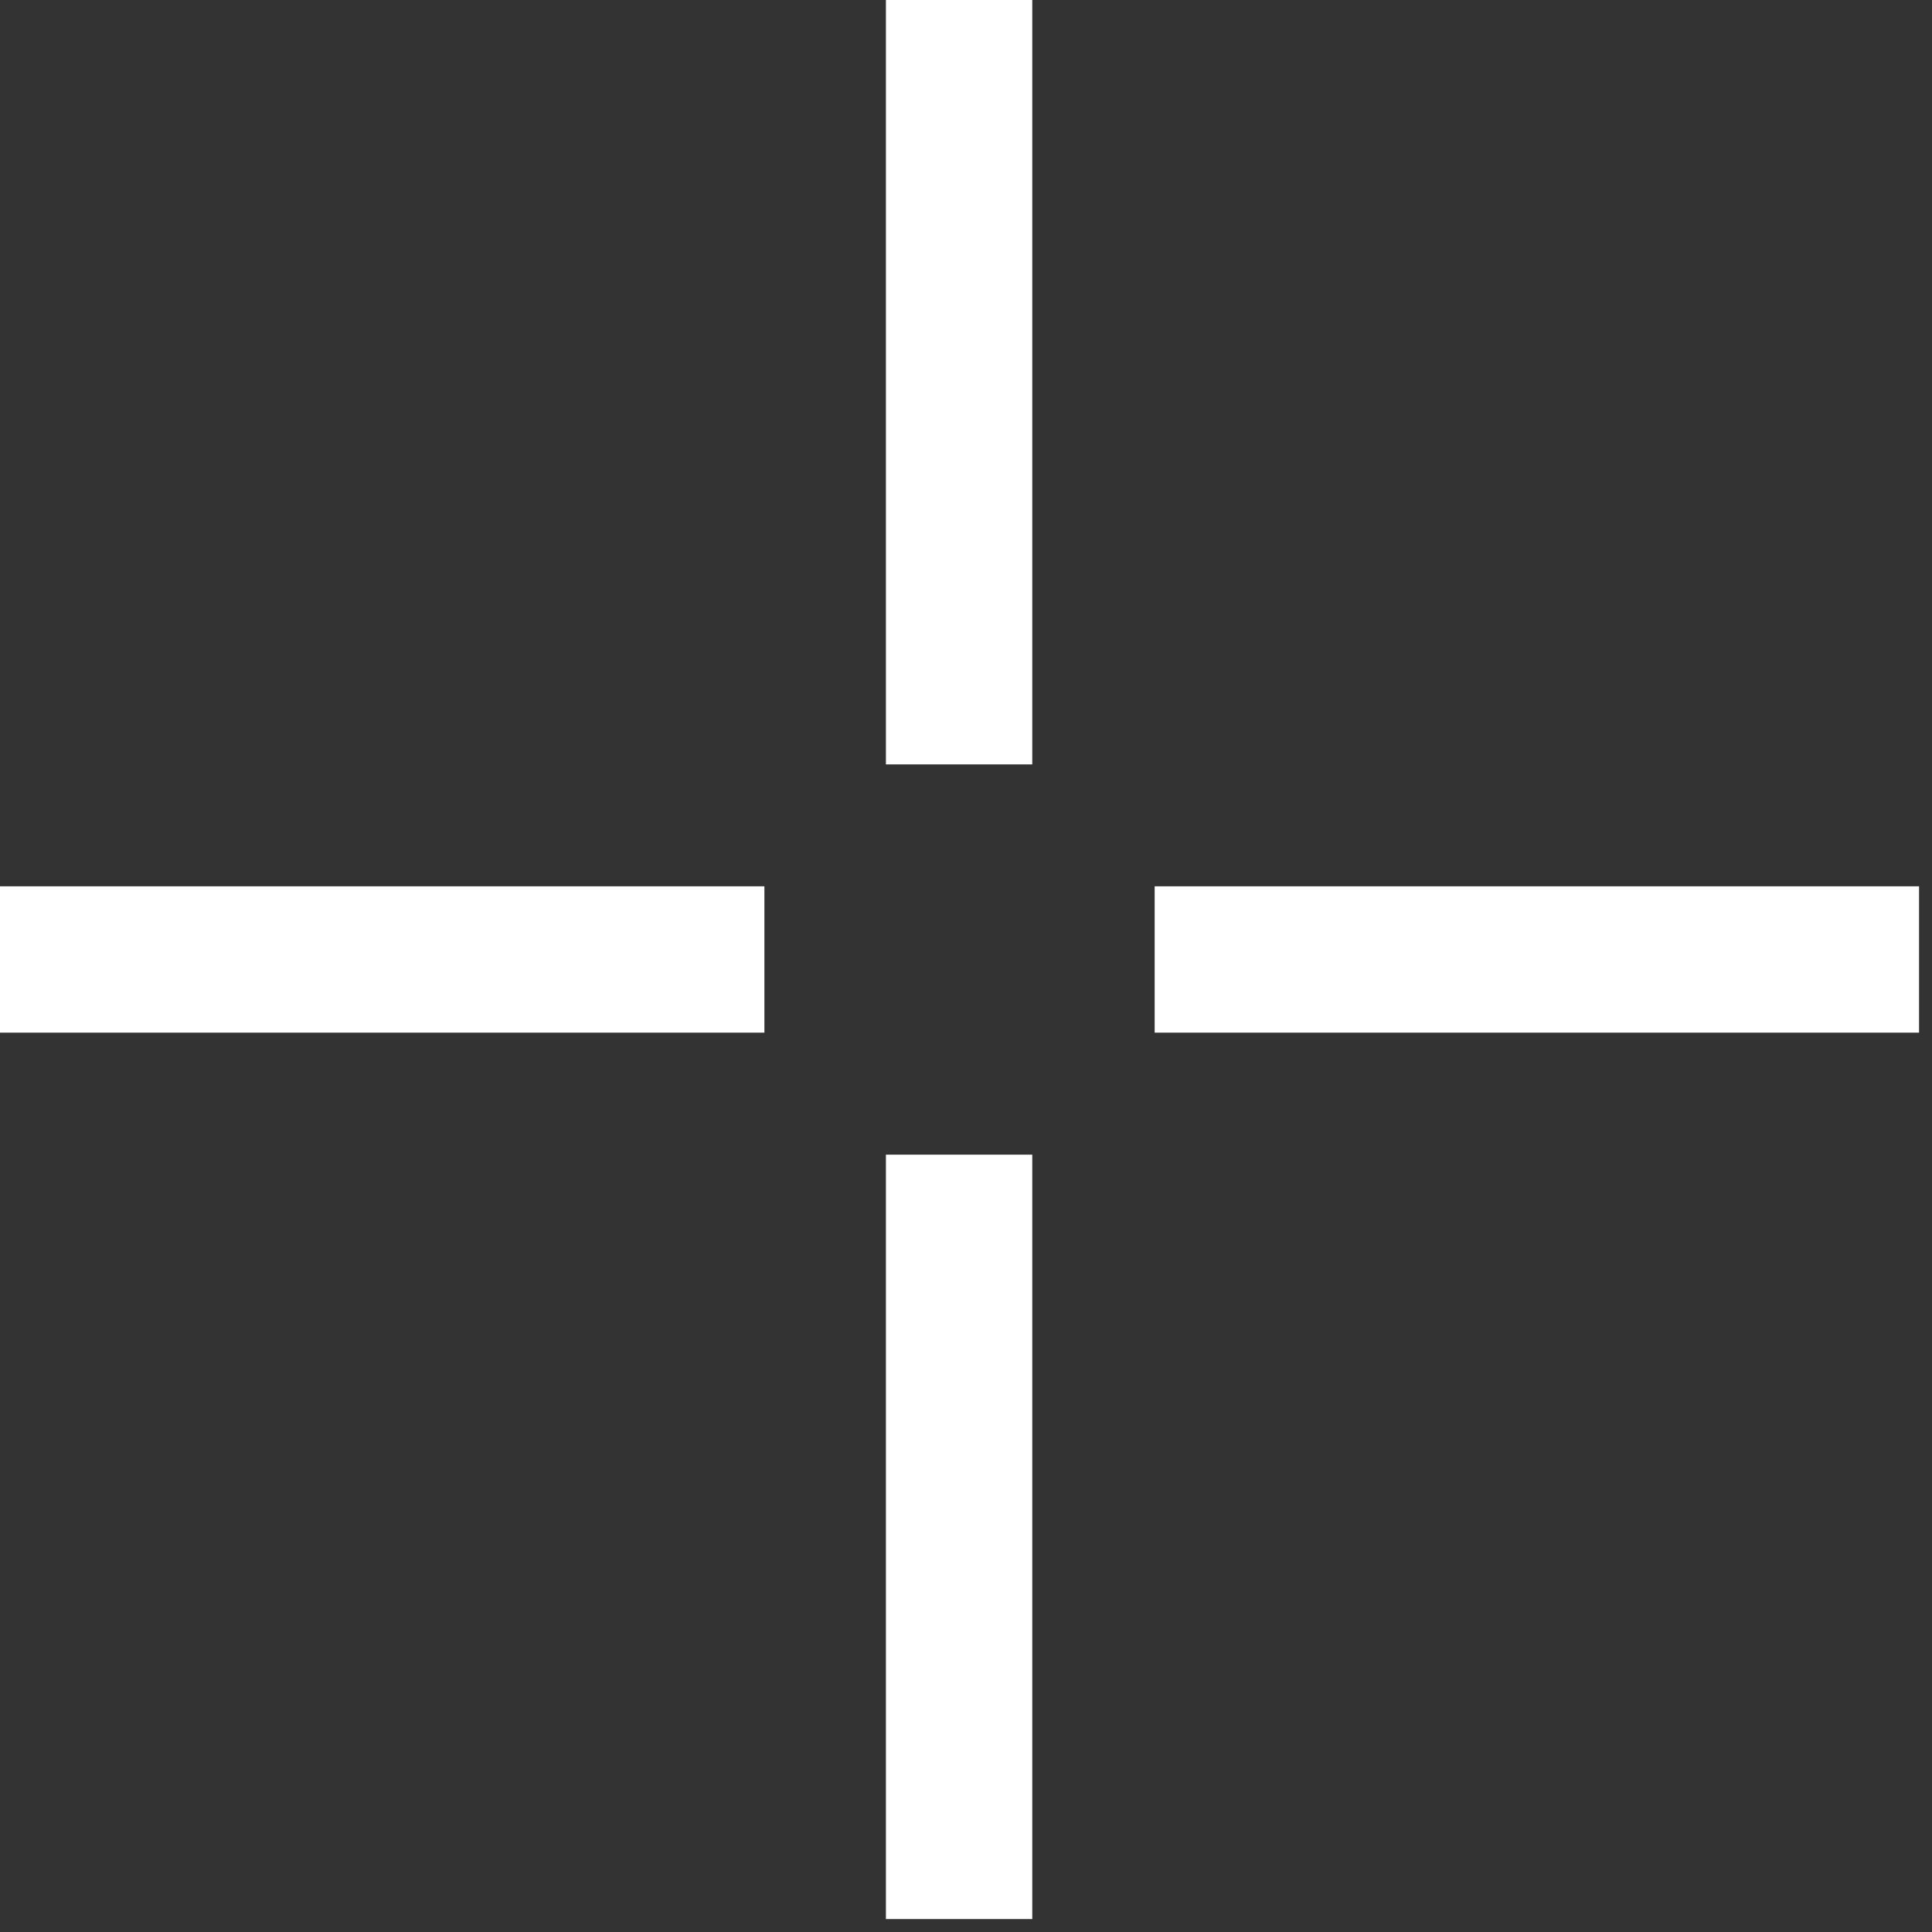
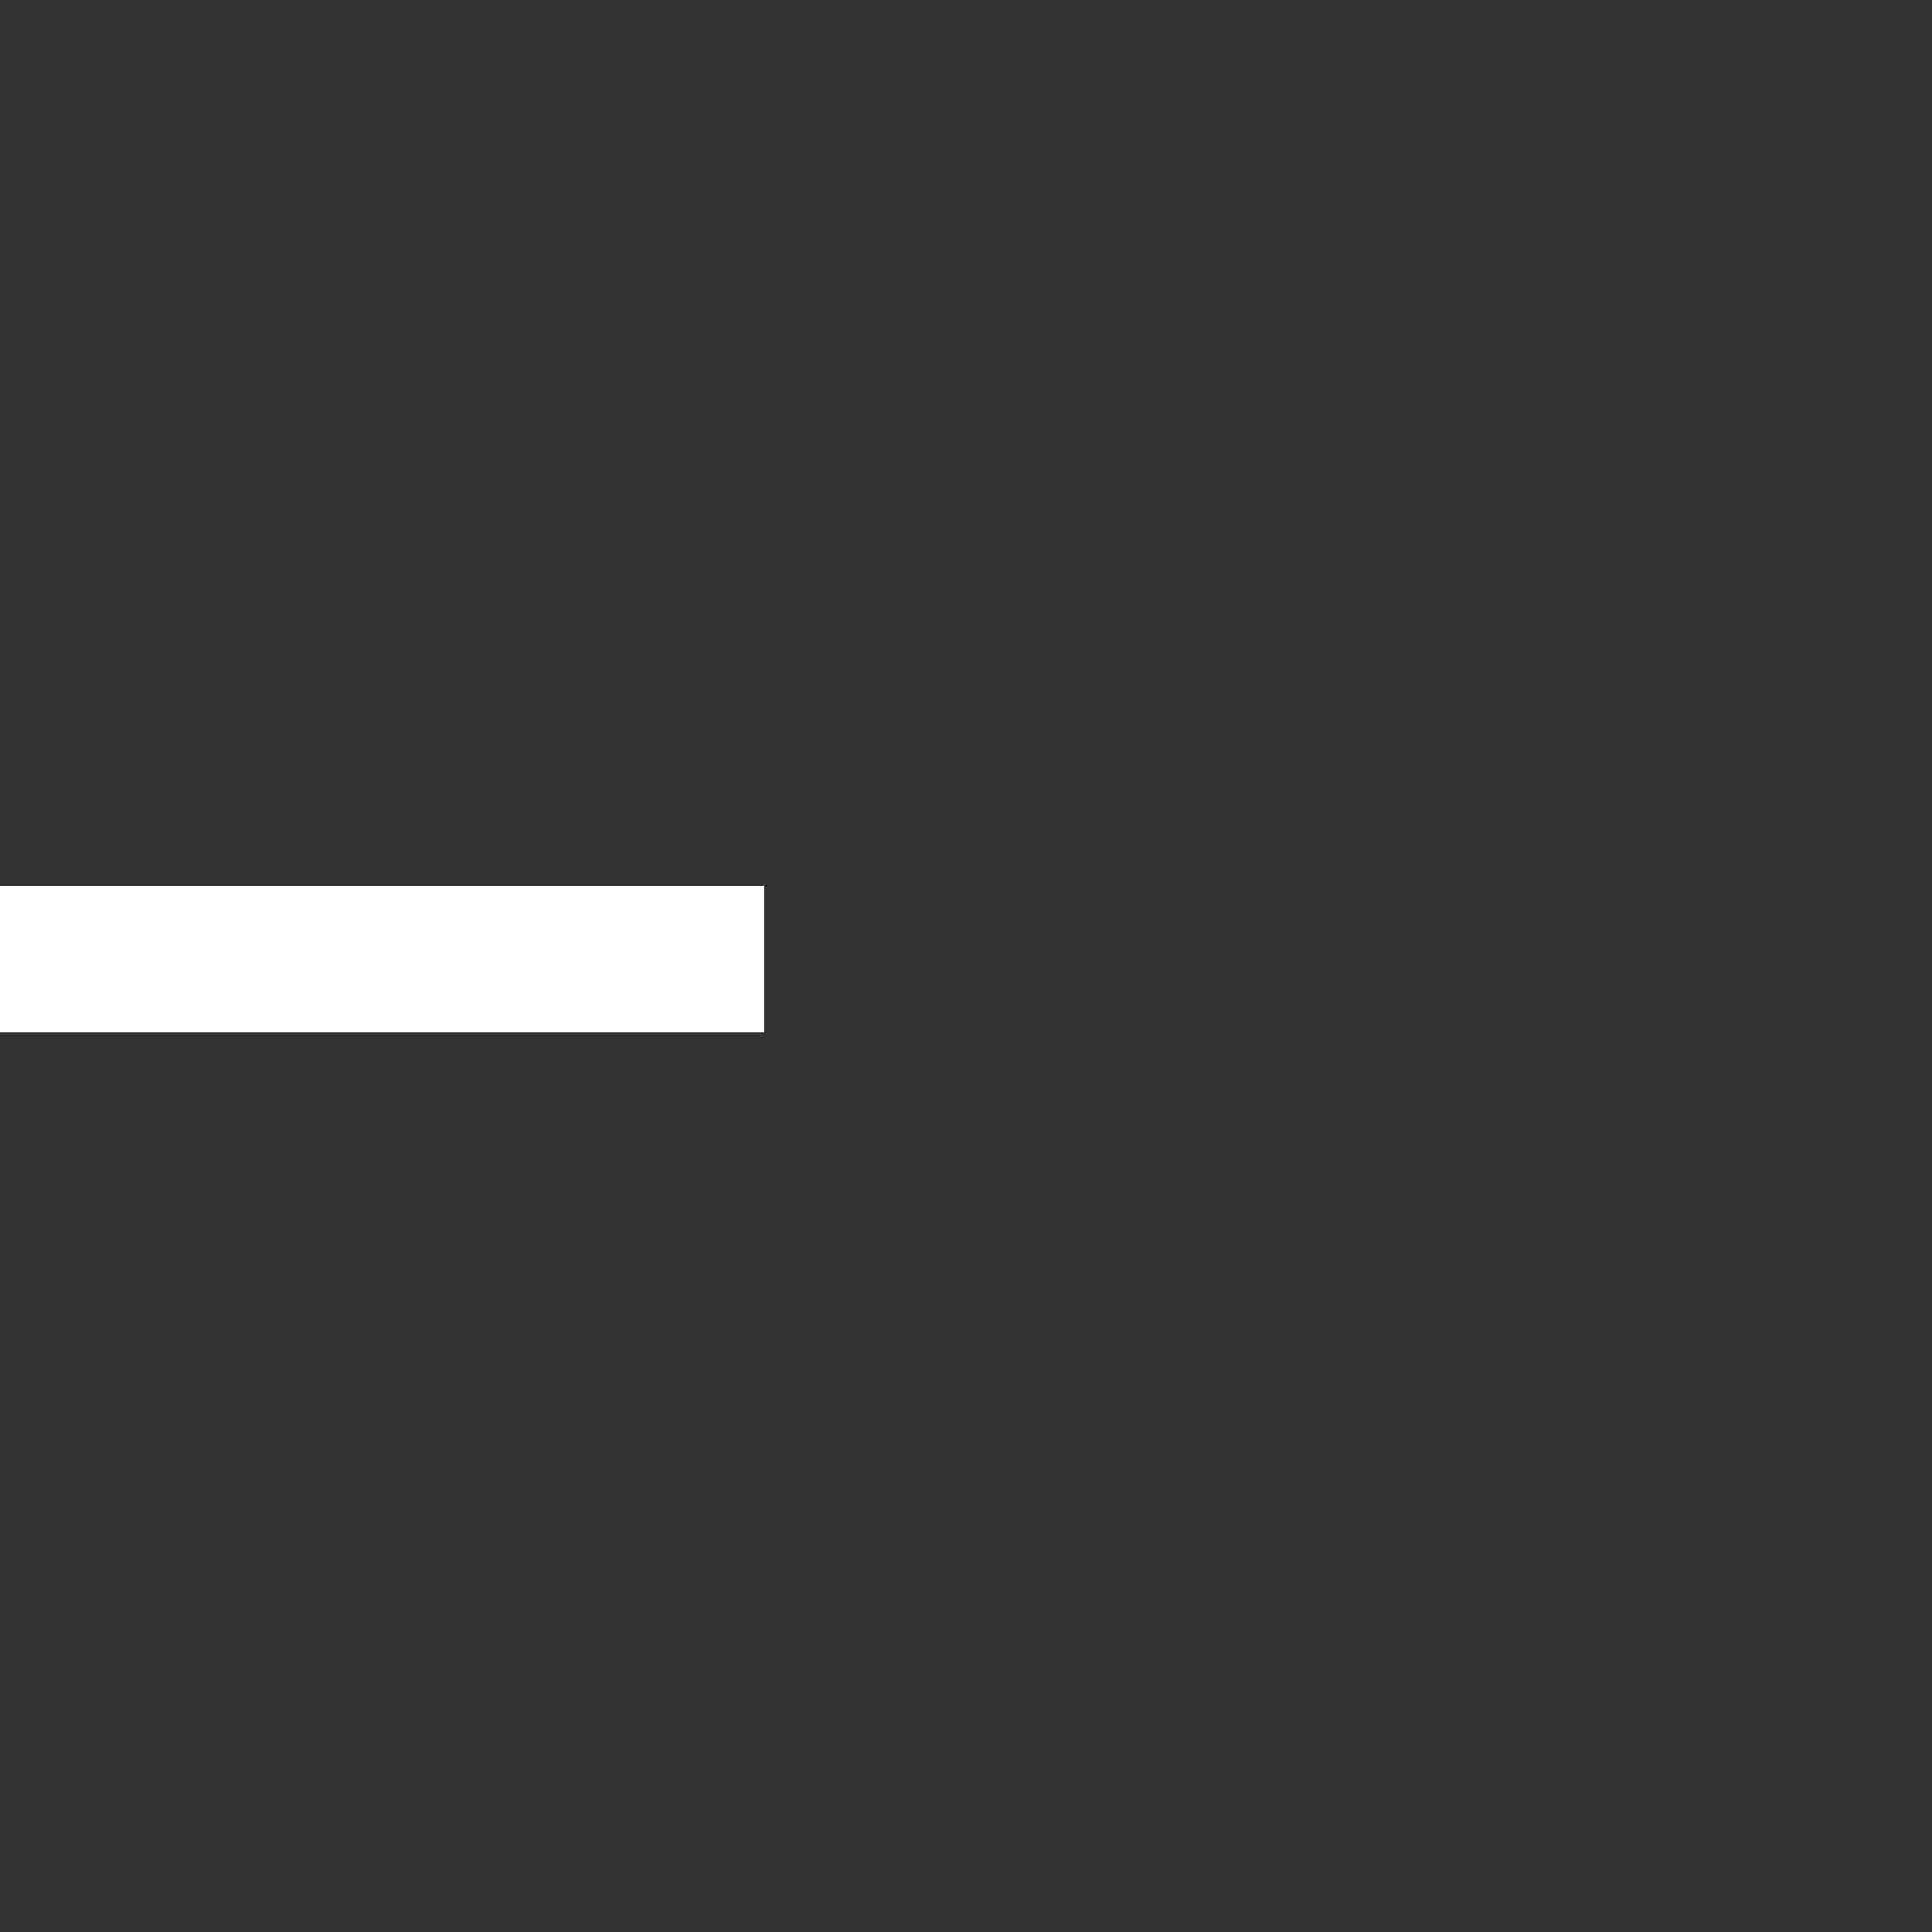
<svg xmlns="http://www.w3.org/2000/svg" width="20" height="20" viewBox="0 0 20 20" fill="none">
  <rect x="0" y="0" width="20" height="20" fill="#333333" stroke="none" />
-   <path d="M7.913 9.175H0V10.69H7.913V9.175Z" fill="white" />
-   <path d="M19.866 9.175H11.953V10.69H19.866V9.175Z" fill="white" />
-   <path d="M10.686 11.953H9.171V19.866H10.686V11.953Z" fill="white" />
-   <path d="M10.686 0H9.171V7.913H10.686V0Z" fill="white" />
+   <path d="M7.913 9.175H0V10.69H7.913Z" fill="white" />
</svg>